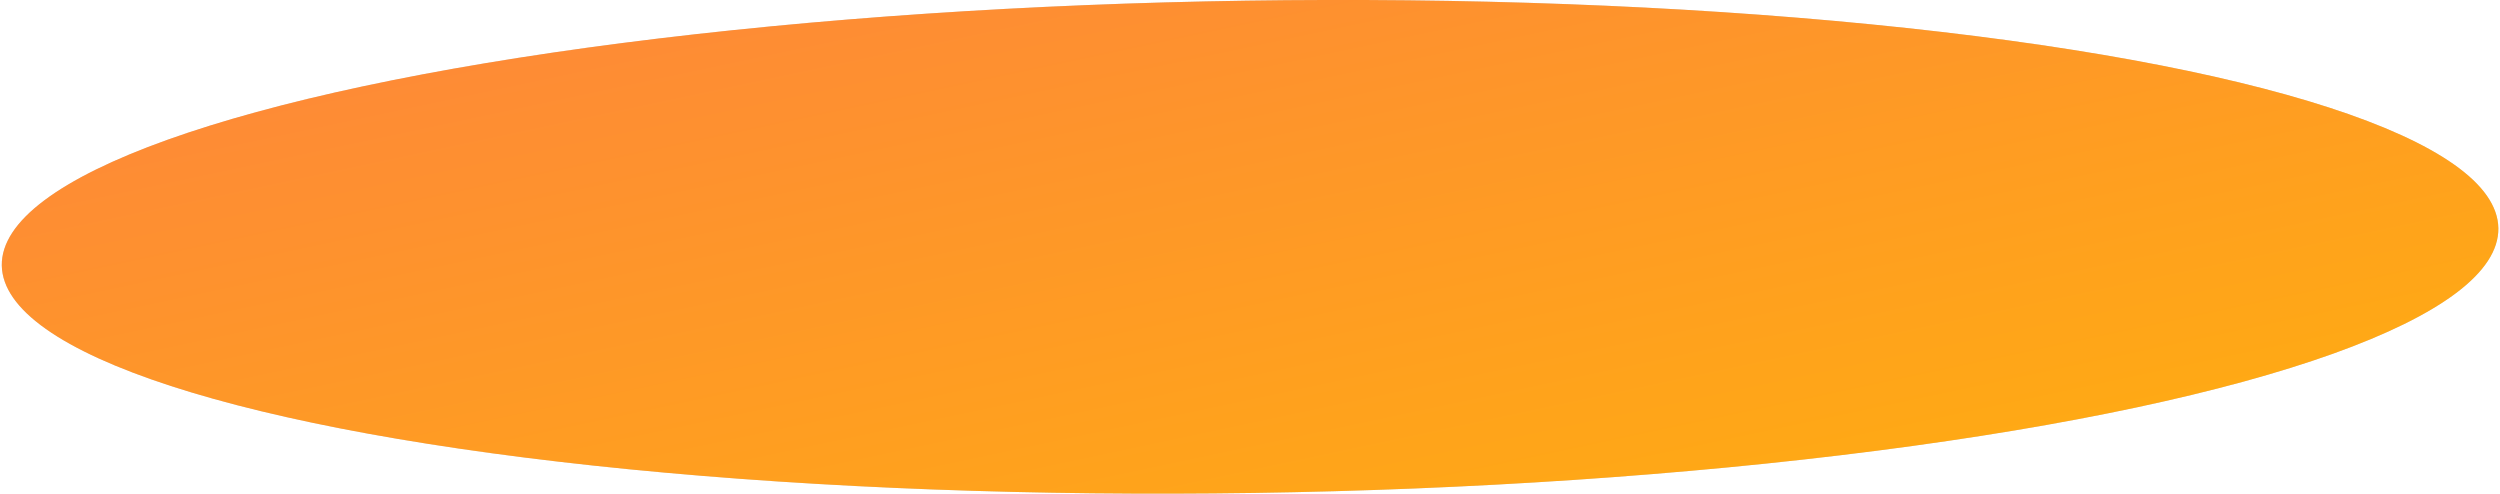
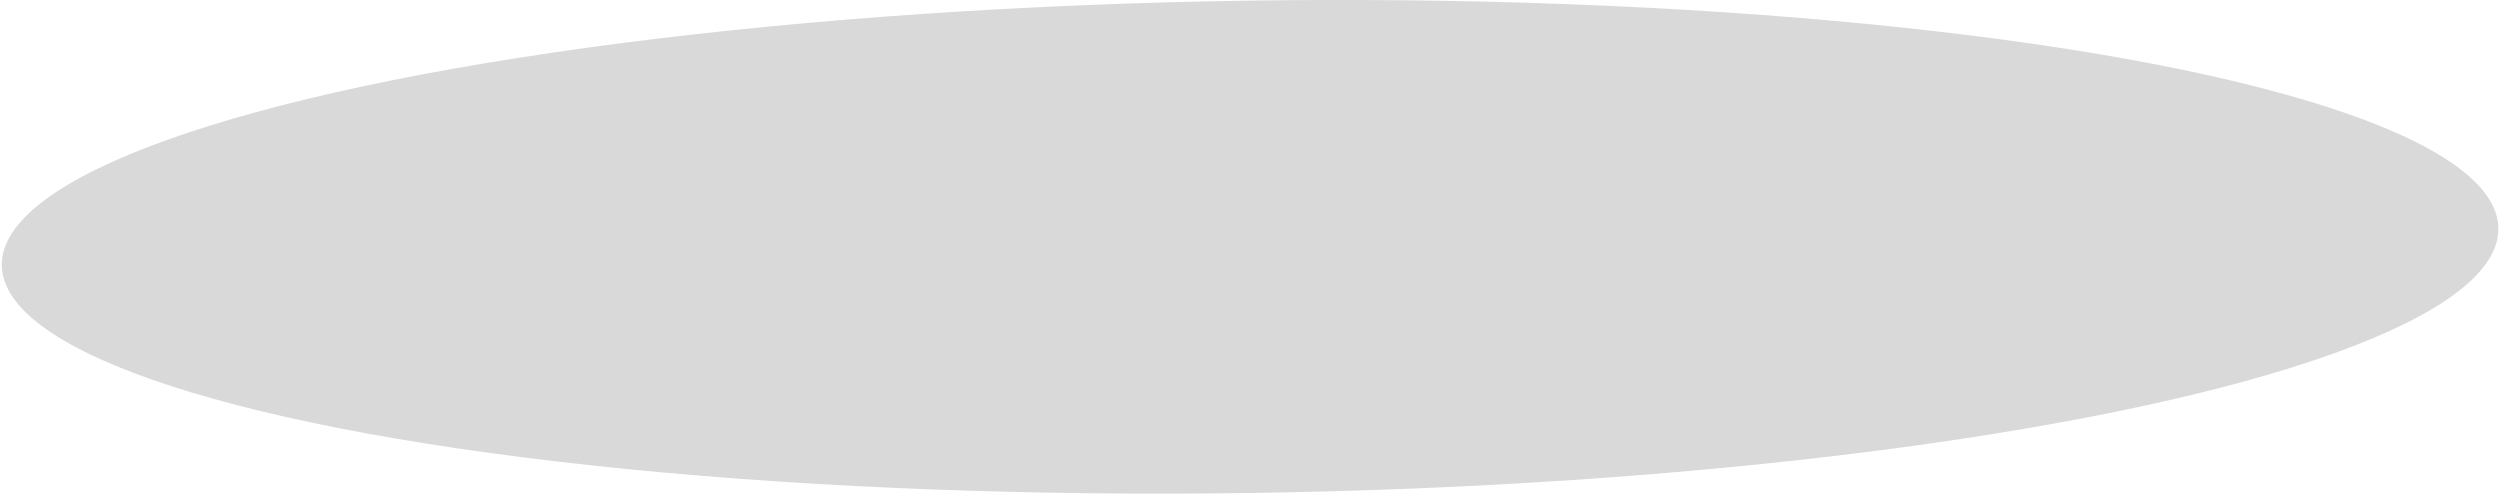
<svg xmlns="http://www.w3.org/2000/svg" width="476" height="94" viewBox="0 0 476 94" fill="none">
  <ellipse cx="238.014" cy="46.992" rx="237.699" ry="46.869" transform="rotate(179.145 238.014 46.992)" fill="#D9D9D9" />
-   <ellipse cx="238.014" cy="46.992" rx="237.699" ry="46.869" transform="rotate(179.145 238.014 46.992)" fill="url(#paint0_linear_578_2977)" />
  <defs>
    <linearGradient id="paint0_linear_578_2977" x1="0.316" y1="0.122" x2="35.898" y2="180.583" gradientUnits="userSpaceOnUse">
      <stop stop-color="#FFAF0E" />
      <stop offset="1" stop-color="#FE853C" />
    </linearGradient>
  </defs>
</svg>